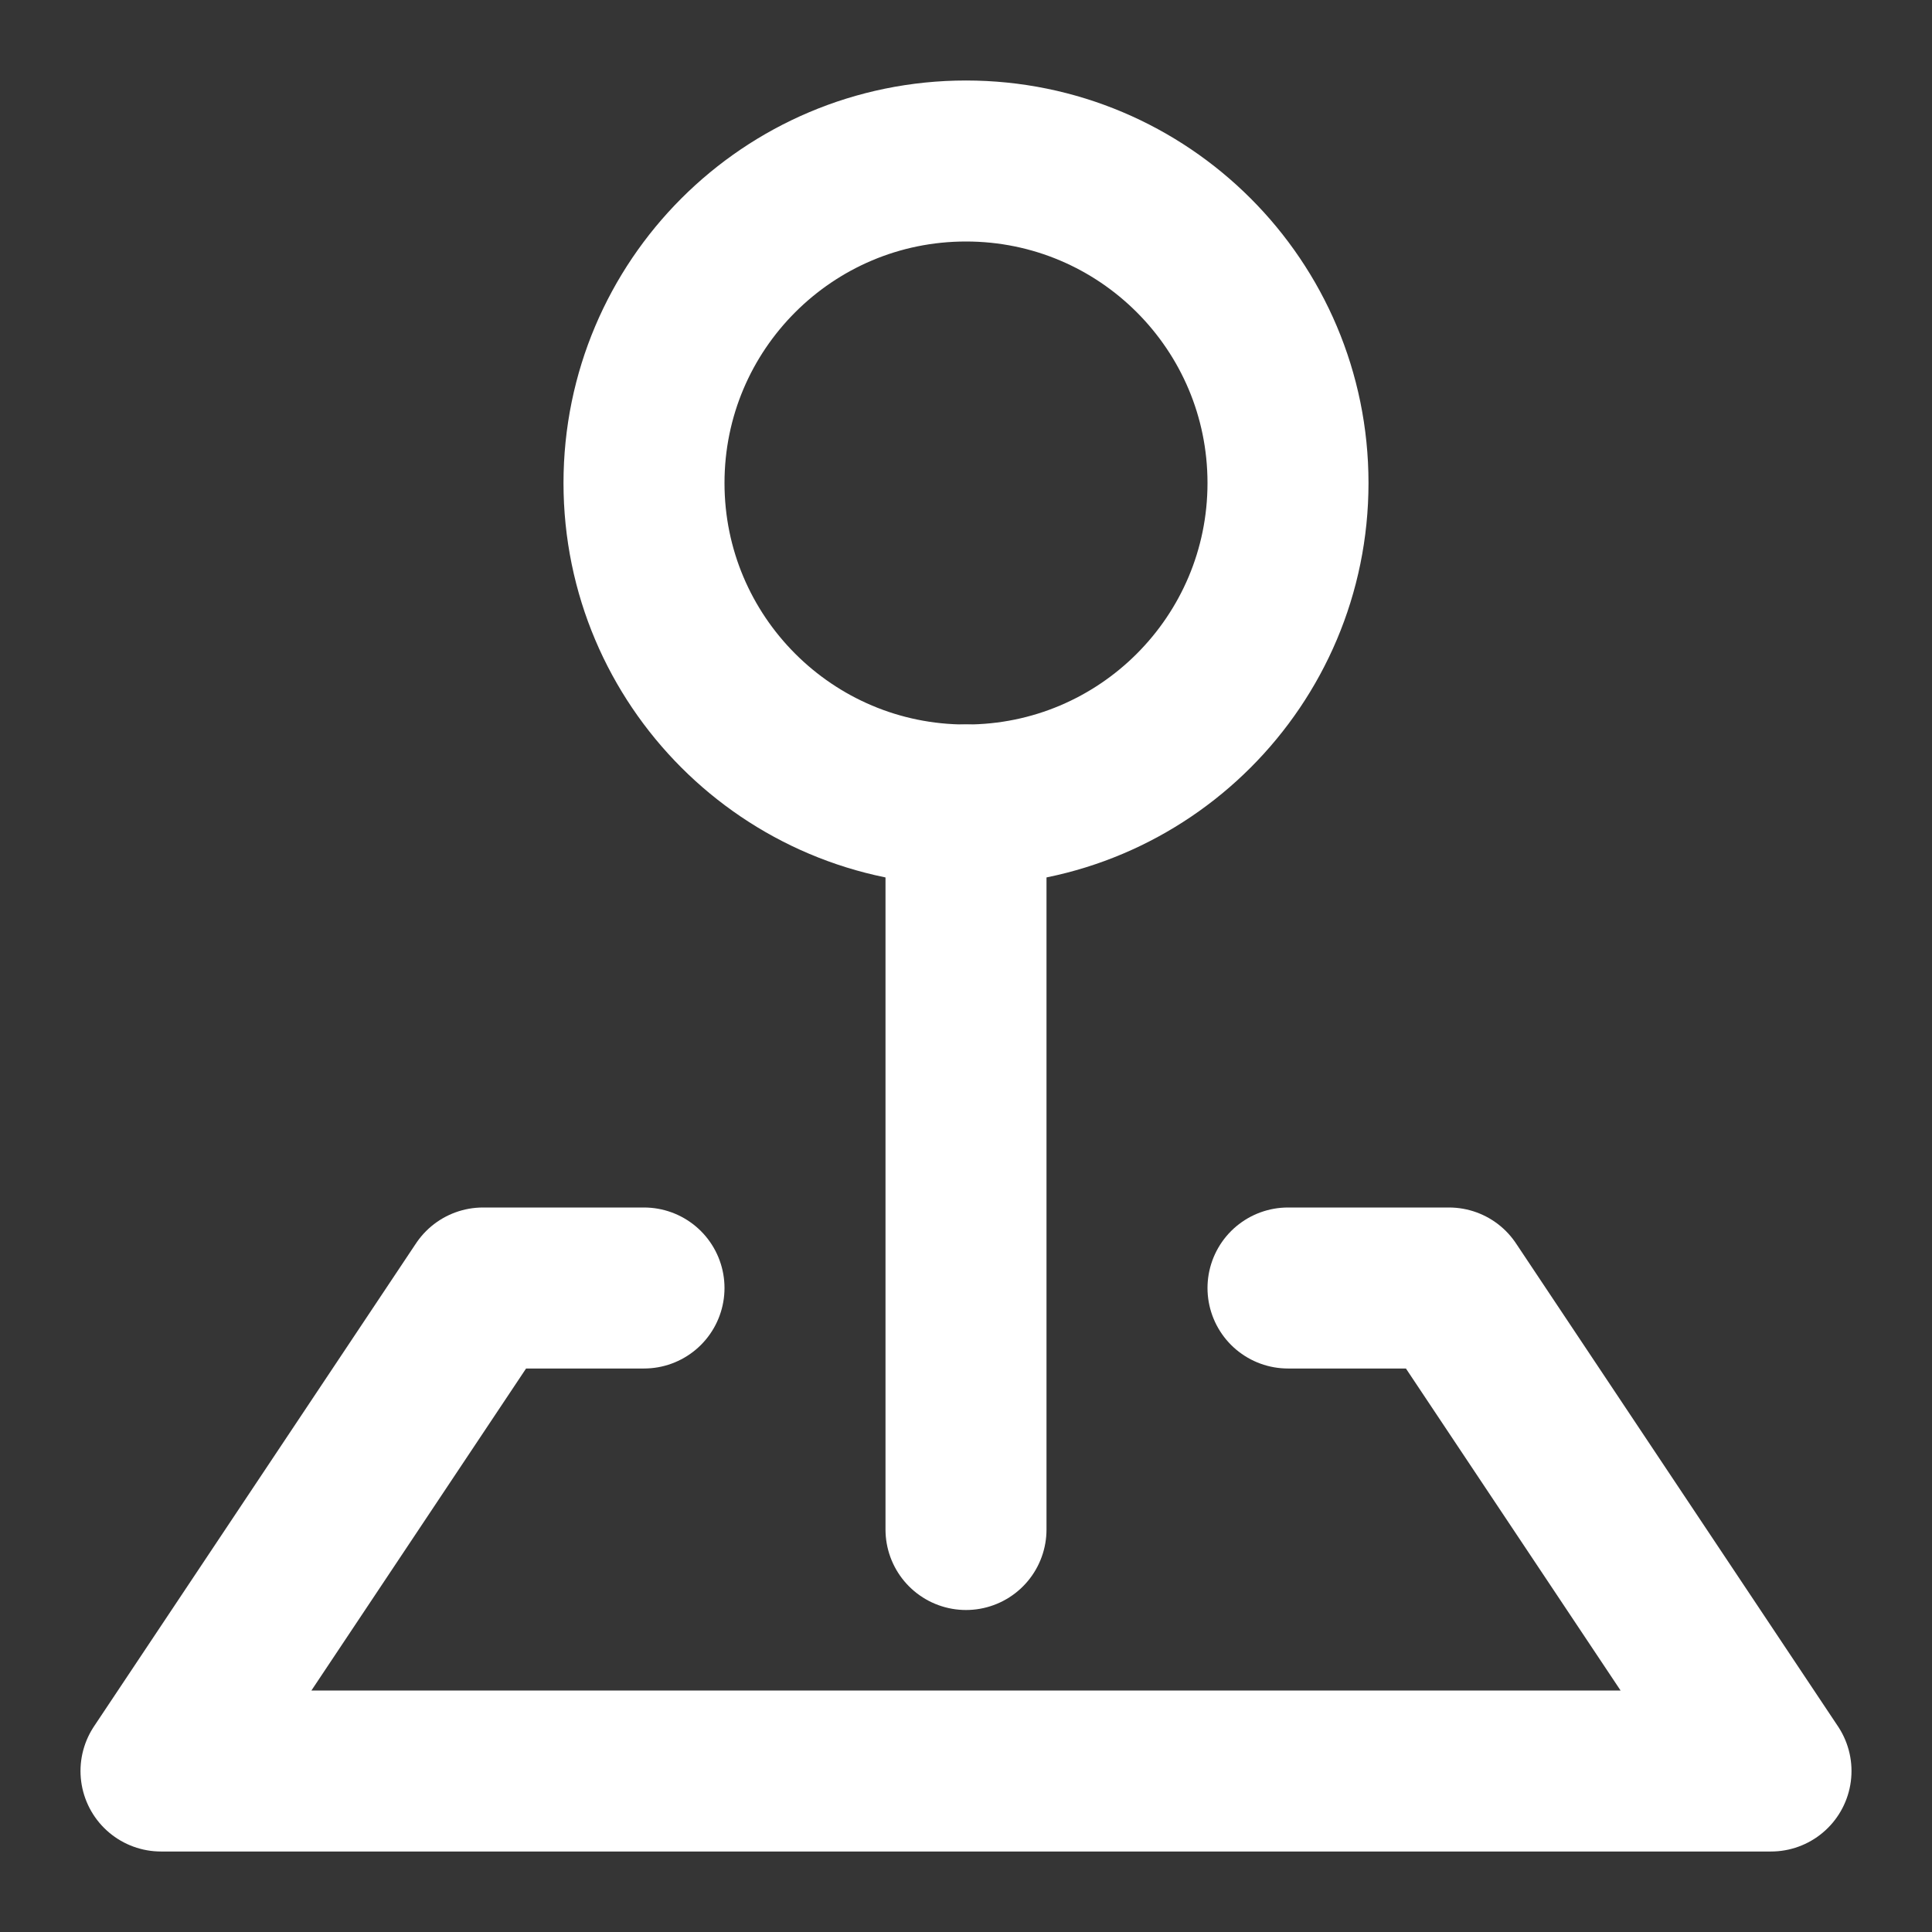
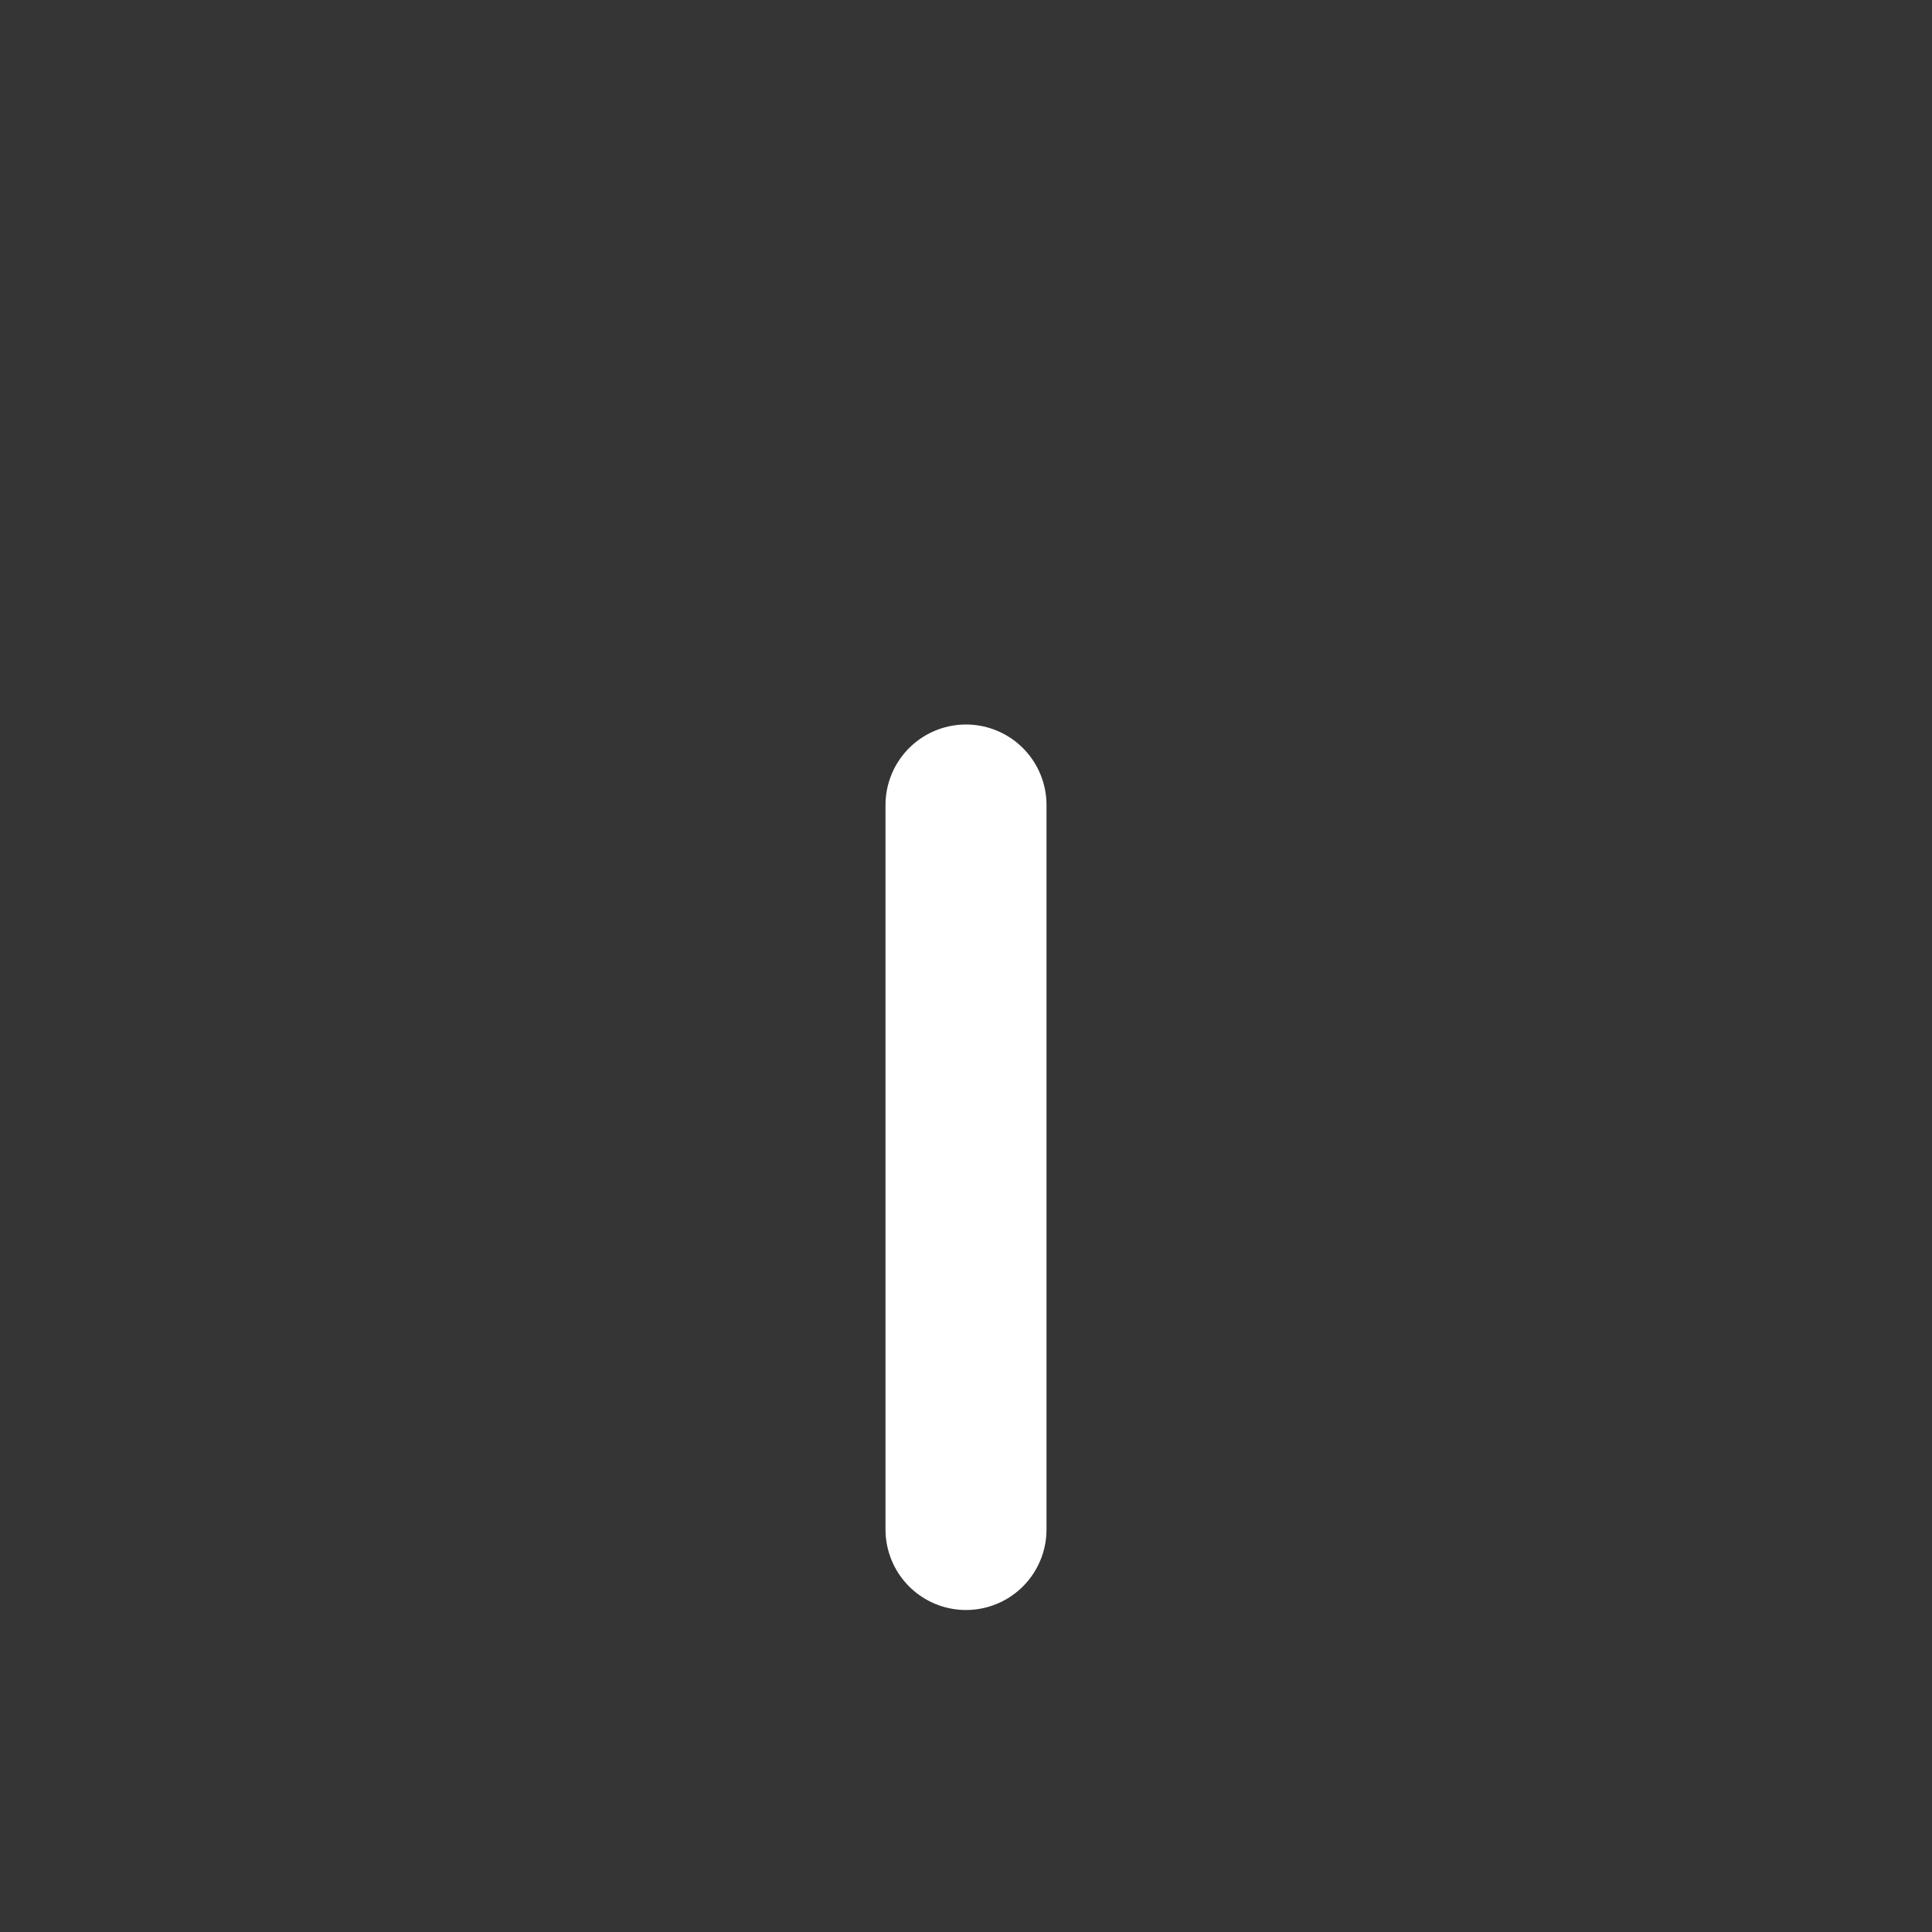
<svg xmlns="http://www.w3.org/2000/svg" width="25px" height="25px" viewBox="0 0 48 48" fill="none">
  <rect x="0" y="0" width="48" height="48" fill="#333333" stroke="none" />
  <rect width="48" height="48" fill="white" fill-opacity="0.01" />
-   <path d="M24 20C28.418 20 32 16.418 32 12C32 7.582 28.418 4 24 4C19.582 4 16 7.582 16 12C16 16.418 19.582 20 24 20Z" stroke="#fff" stroke-width="4" stroke-linejoin="round" />
  <path d="M24 20V38" stroke="#fff" stroke-width="4" stroke-linecap="round" stroke-linejoin="round" />
-   <path d="M16 32H12L4 44H44L36 32H32" stroke="#fff" stroke-width="4" stroke-linecap="round" stroke-linejoin="round" />
</svg>